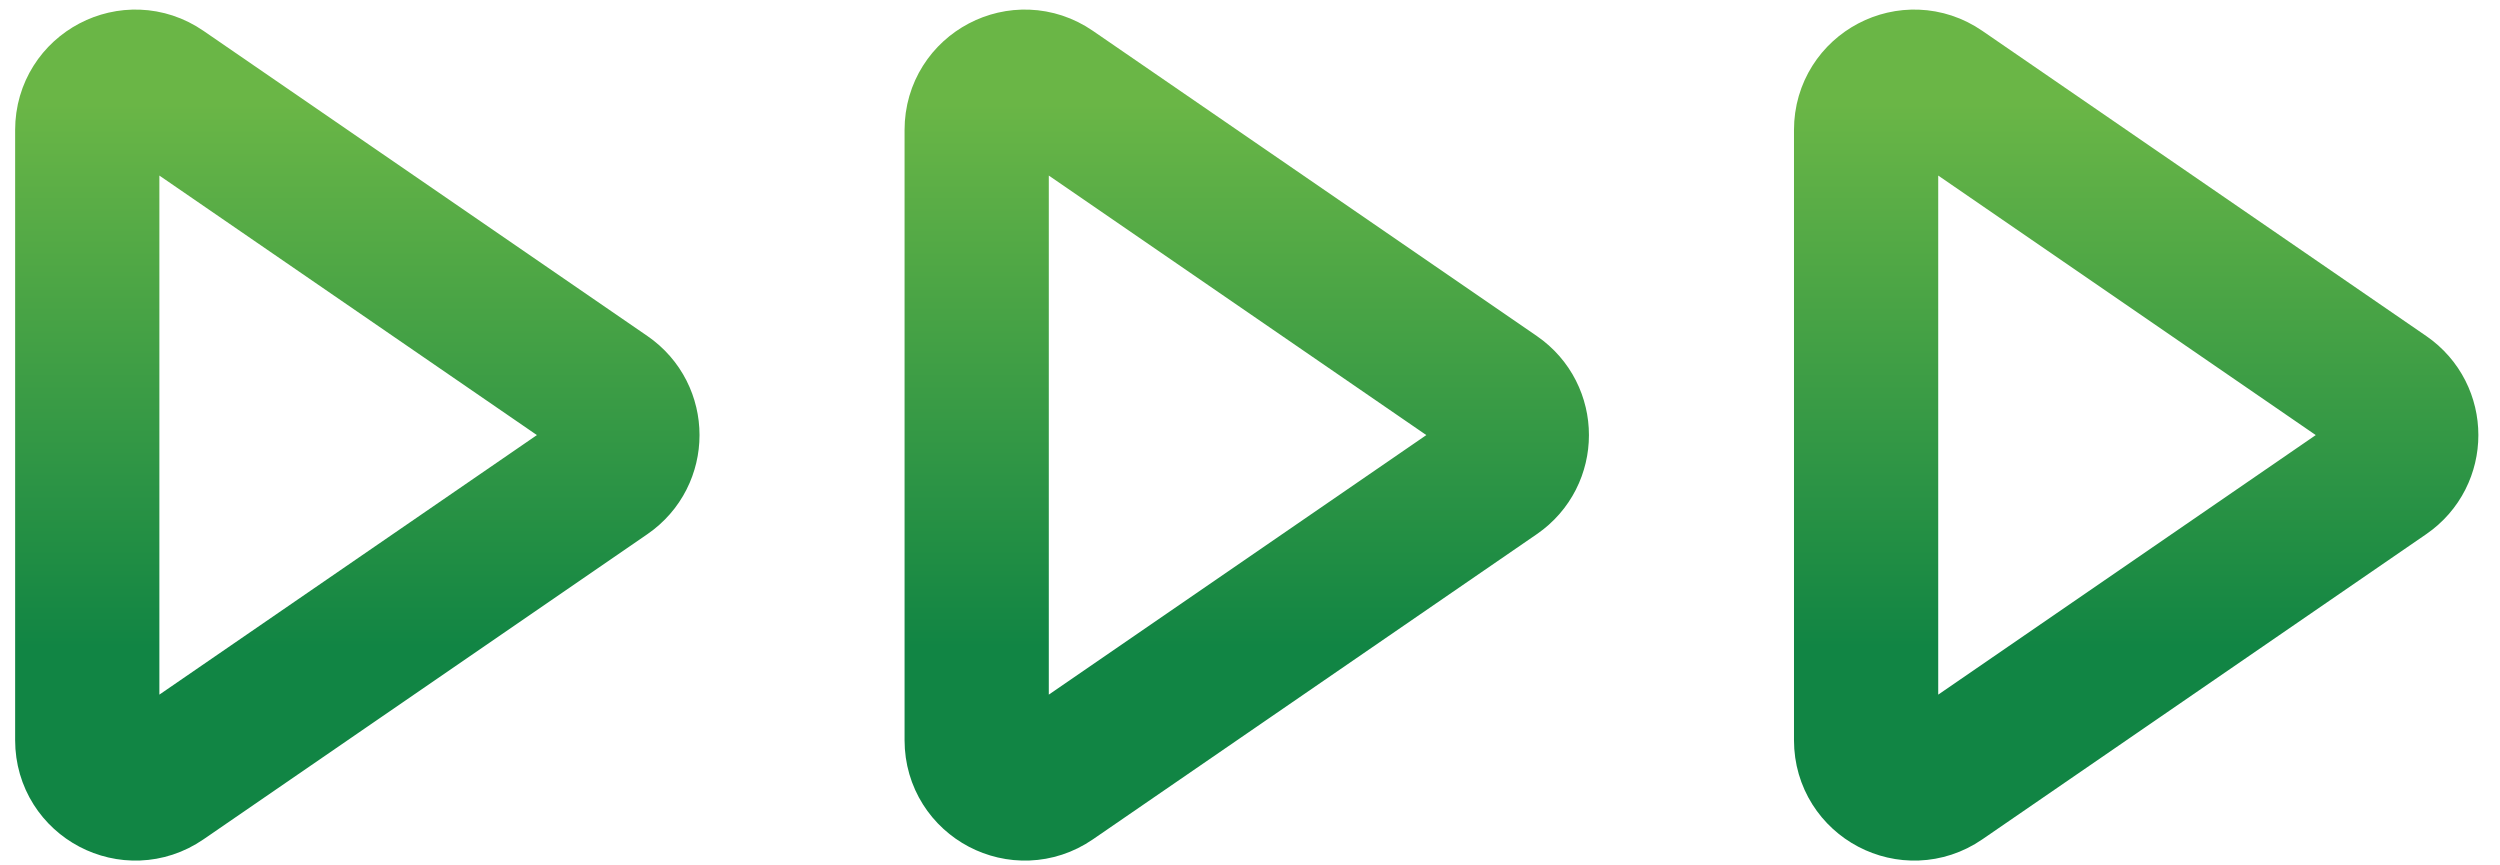
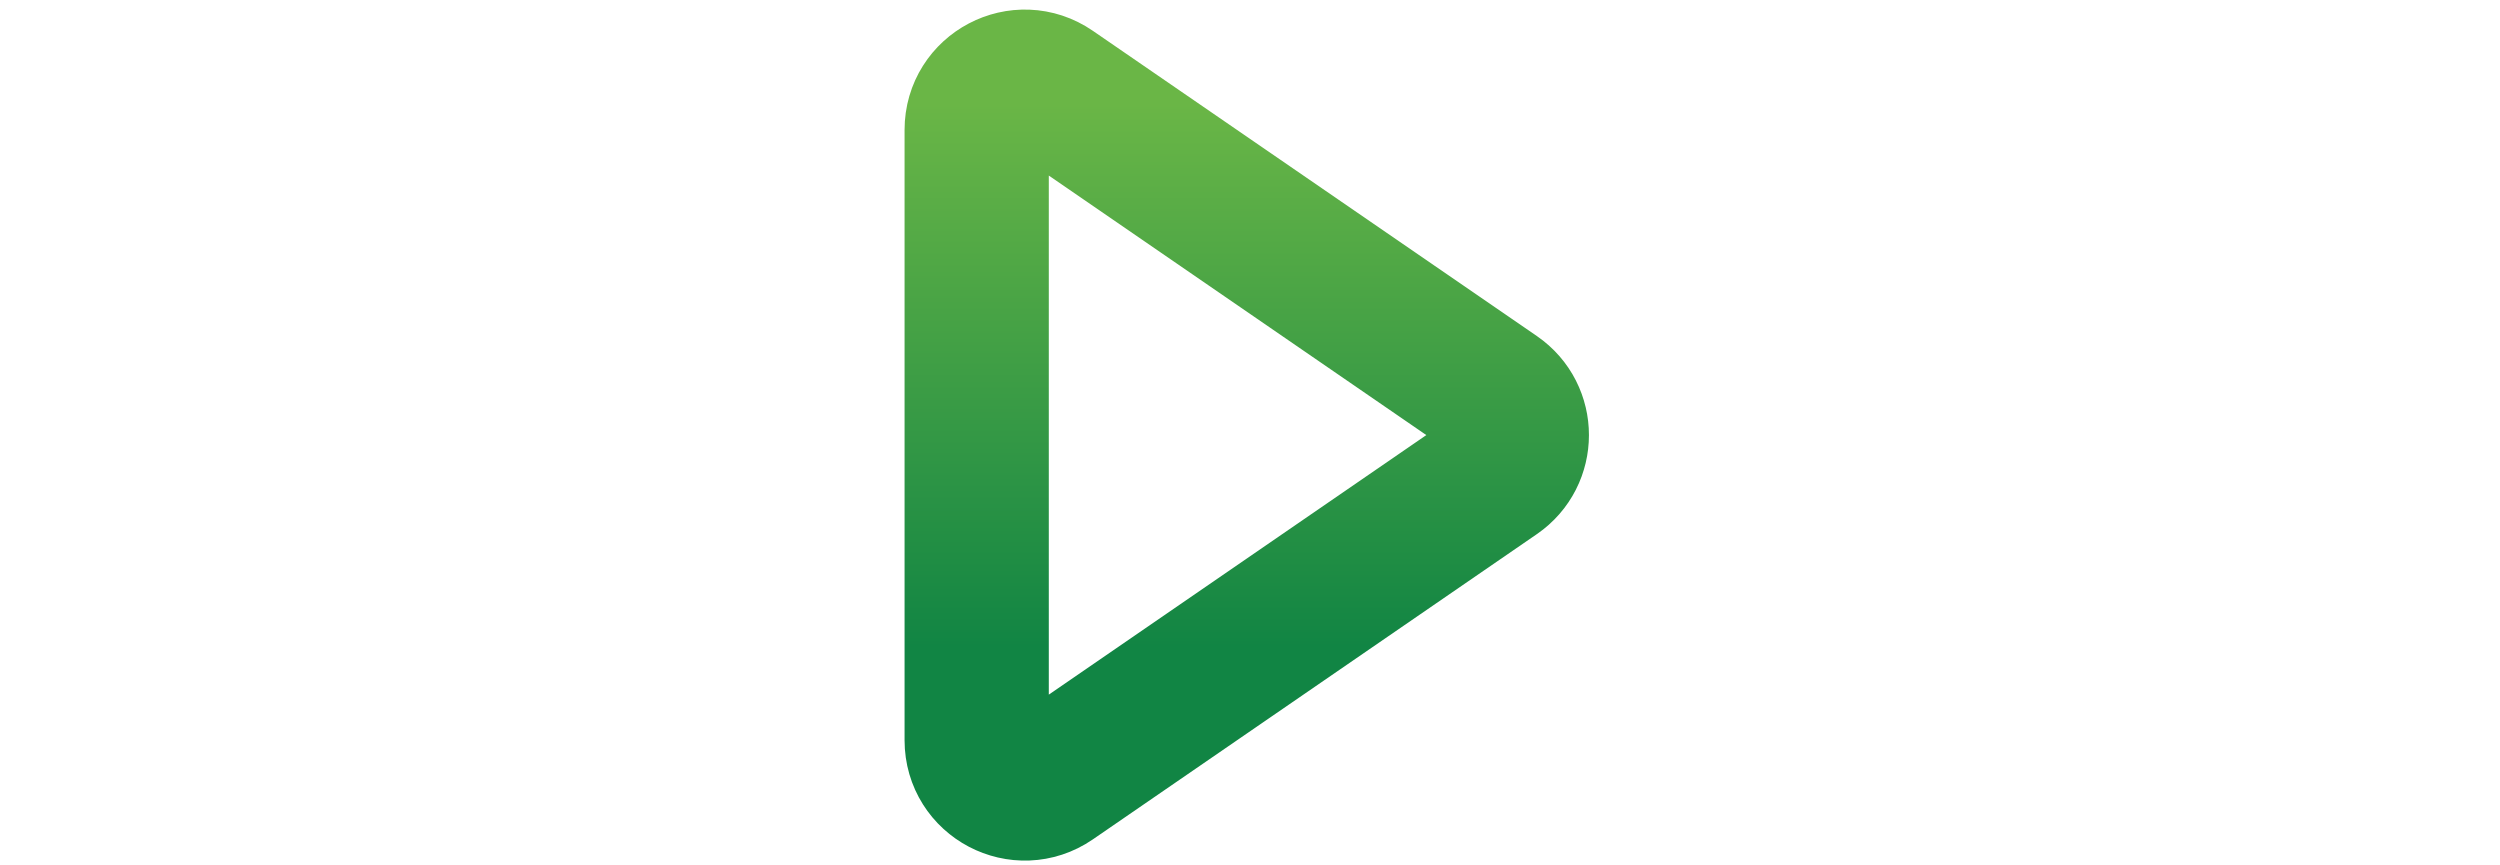
<svg xmlns="http://www.w3.org/2000/svg" width="104" height="36" viewBox="0 0 104 36" fill="none">
-   <path d="M3.63 30.797V5.402C3.63 3.791 5.436 2.841 6.763 3.754L25.233 16.451C26.389 17.246 26.389 18.953 25.233 19.748L6.763 32.446C5.436 33.358 3.63 32.408 3.63 30.797Z" stroke="url(#paint0_linear_1874_12198)" stroke-width="6" />
  <path d="M40.63 30.797V5.402C40.63 3.791 42.436 2.841 43.763 3.754L62.233 16.451C63.389 17.246 63.389 18.953 62.233 19.748L43.763 32.446C42.436 33.358 40.63 32.408 40.63 30.797Z" stroke="url(#paint1_linear_1874_12198)" stroke-width="6" />
-   <path d="M77.63 30.797V5.402C77.63 3.791 79.436 2.841 80.763 3.754L99.233 16.451C100.389 17.246 100.389 18.953 99.233 19.748L80.763 32.446C79.436 33.358 77.63 32.408 77.63 30.797Z" stroke="url(#paint2_linear_1874_12198)" stroke-width="6" />
  <defs>
    <linearGradient id="paint0_linear_1874_12198" x1="15.591" y1="26.916" x2="15.591" y2="4.094" gradientUnits="userSpaceOnUse">
      <stop stop-color="#118544" />
      <stop offset="0.99" stop-color="#6AB646" />
      <stop offset="1" stop-color="#6AB646" />
    </linearGradient>
    <linearGradient id="paint1_linear_1874_12198" x1="52.591" y1="26.916" x2="52.591" y2="4.094" gradientUnits="userSpaceOnUse">
      <stop stop-color="#118544" />
      <stop offset="0.99" stop-color="#6AB646" />
      <stop offset="1" stop-color="#6AB646" />
    </linearGradient>
    <linearGradient id="paint2_linear_1874_12198" x1="89.591" y1="26.916" x2="89.591" y2="4.094" gradientUnits="userSpaceOnUse">
      <stop stop-color="#118544" />
      <stop offset="0.99" stop-color="#6AB646" />
      <stop offset="1" stop-color="#6AB646" />
    </linearGradient>
  </defs>
</svg>